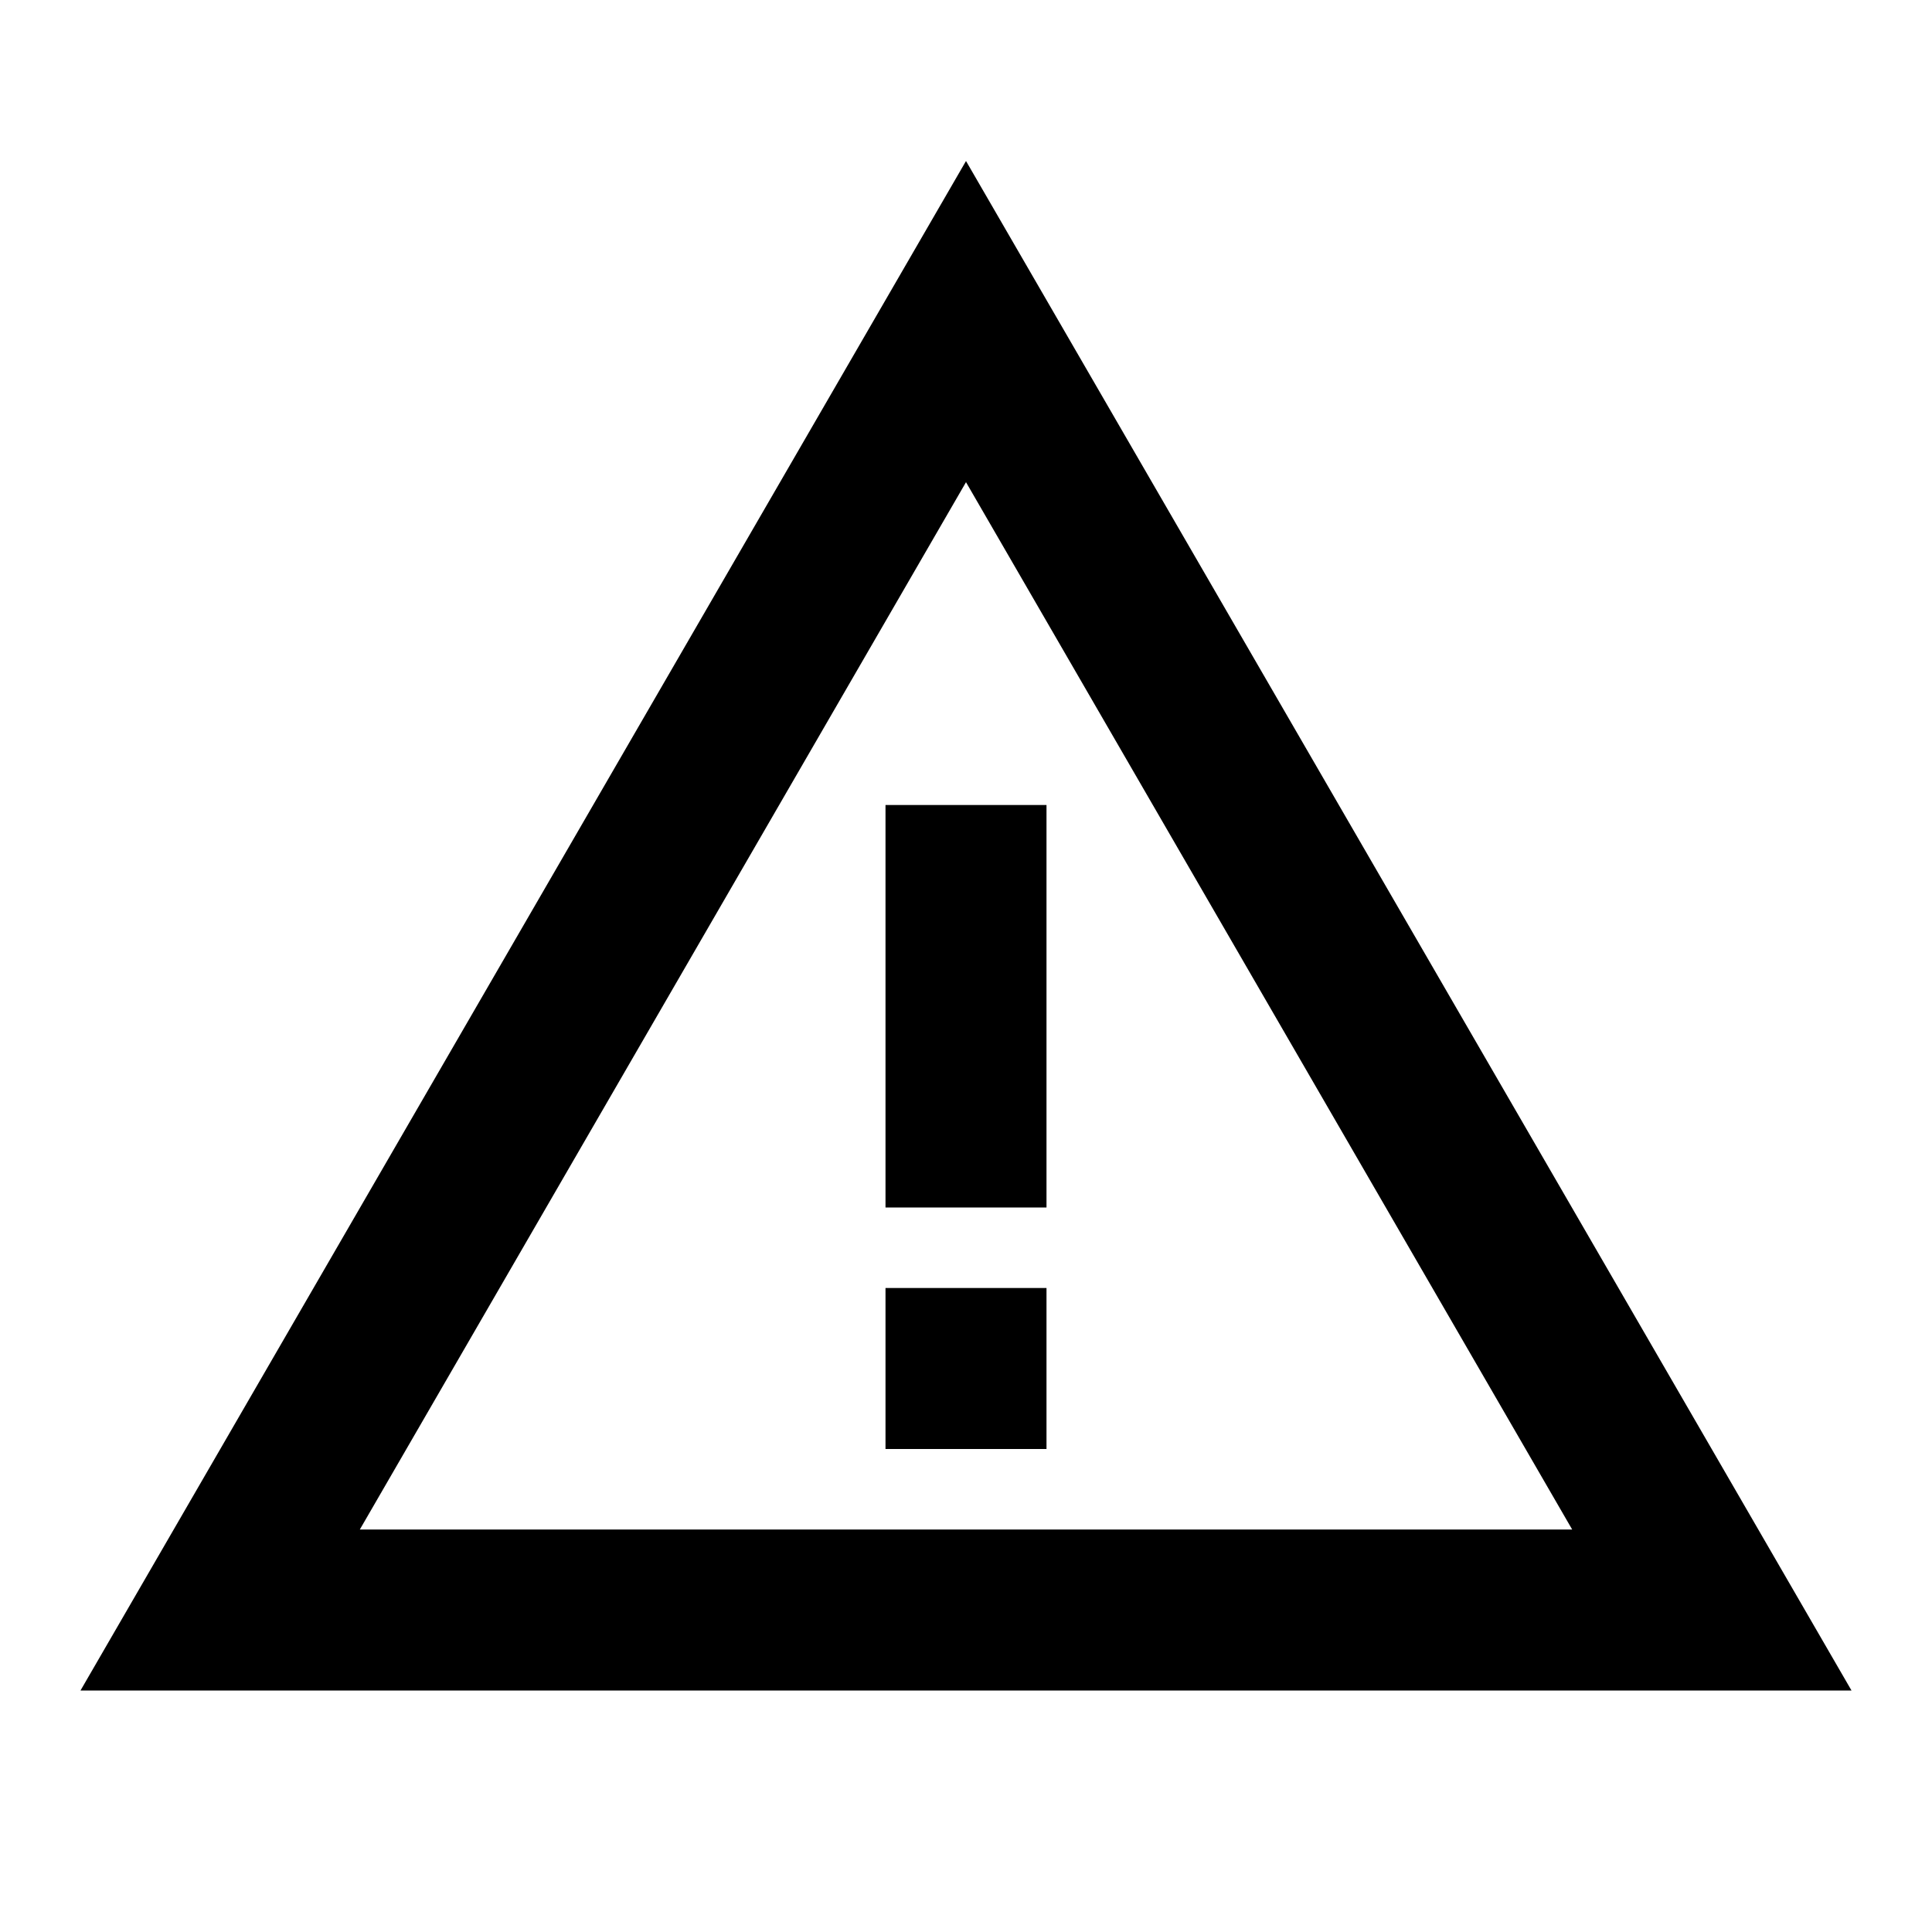
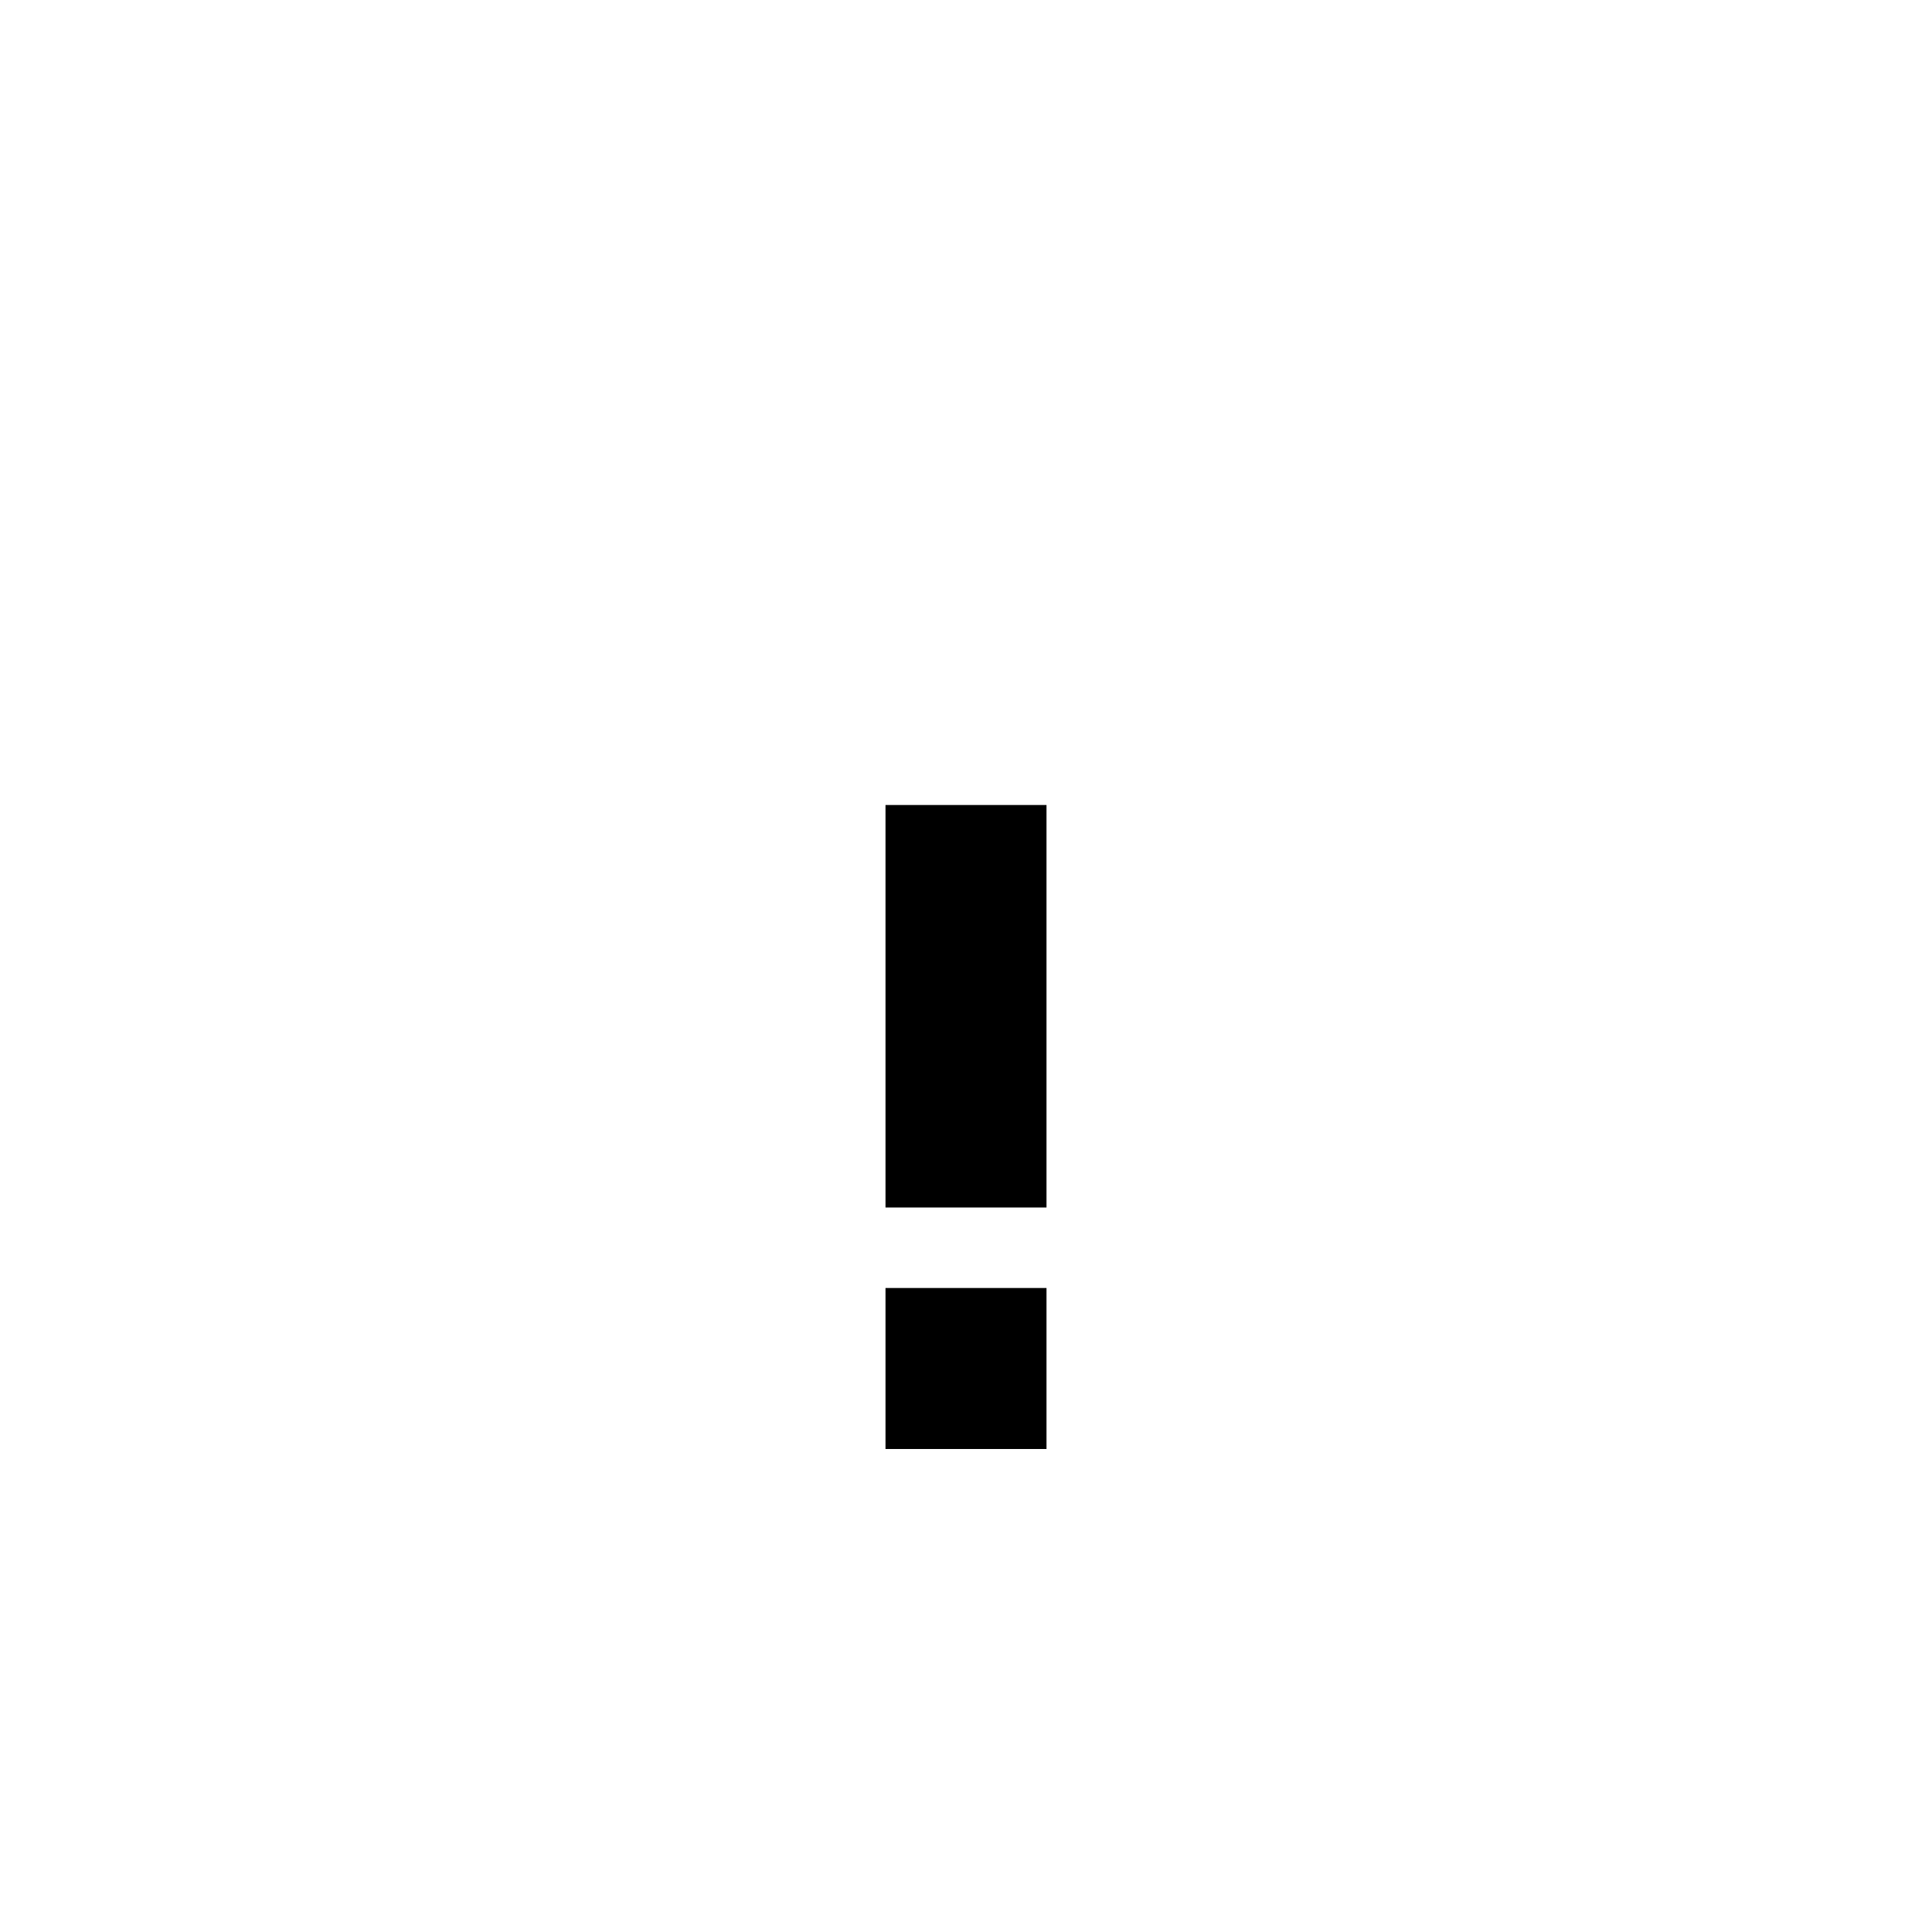
<svg xmlns="http://www.w3.org/2000/svg" fill="#000000" width="24px" viewBox="0 0 24 24" height="24px">
  <g>
    <rect width="24" height="24" fill="none" />
  </g>
  <g>
    <g>
      <g>
-         <path d="M12 5.99 19.53 19H4.47L12 5.99M12 2 1 21h22L12 2z" />
        <polygon points="13,16 11,16 11,18 13,18" />
        <polygon points="13,10 11,10 11,15 13,15" />
      </g>
    </g>
  </g>
</svg>